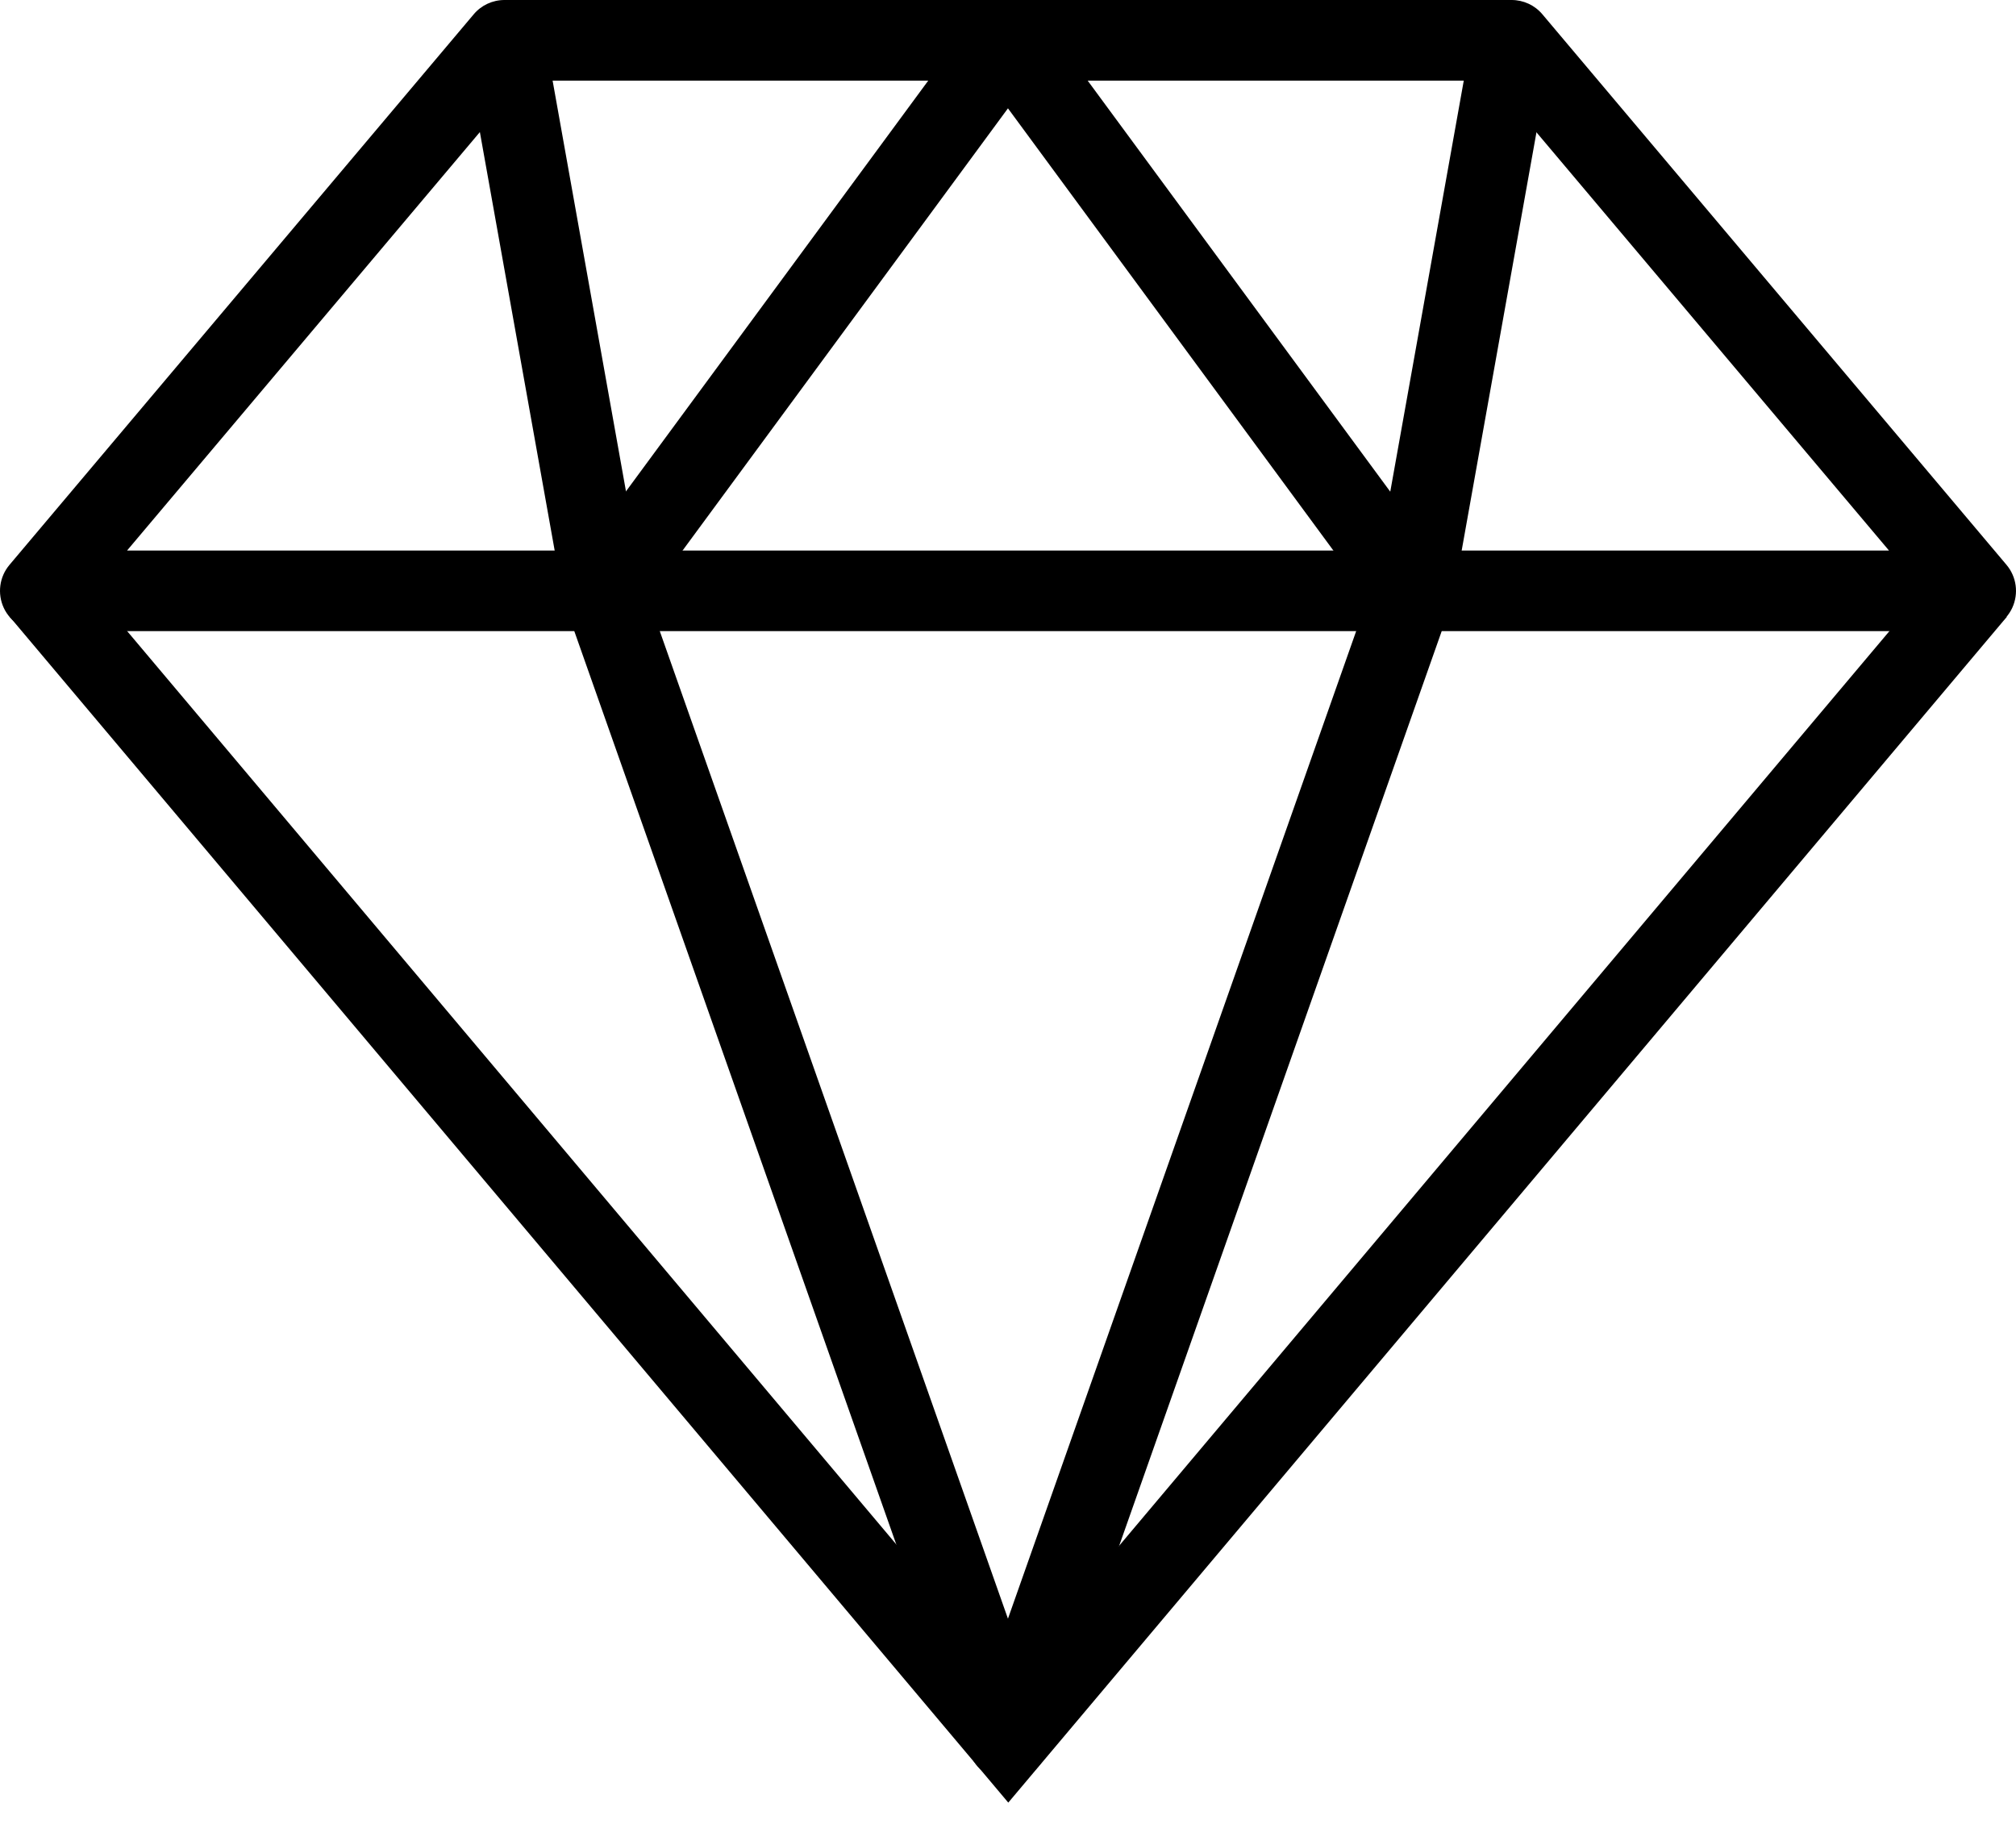
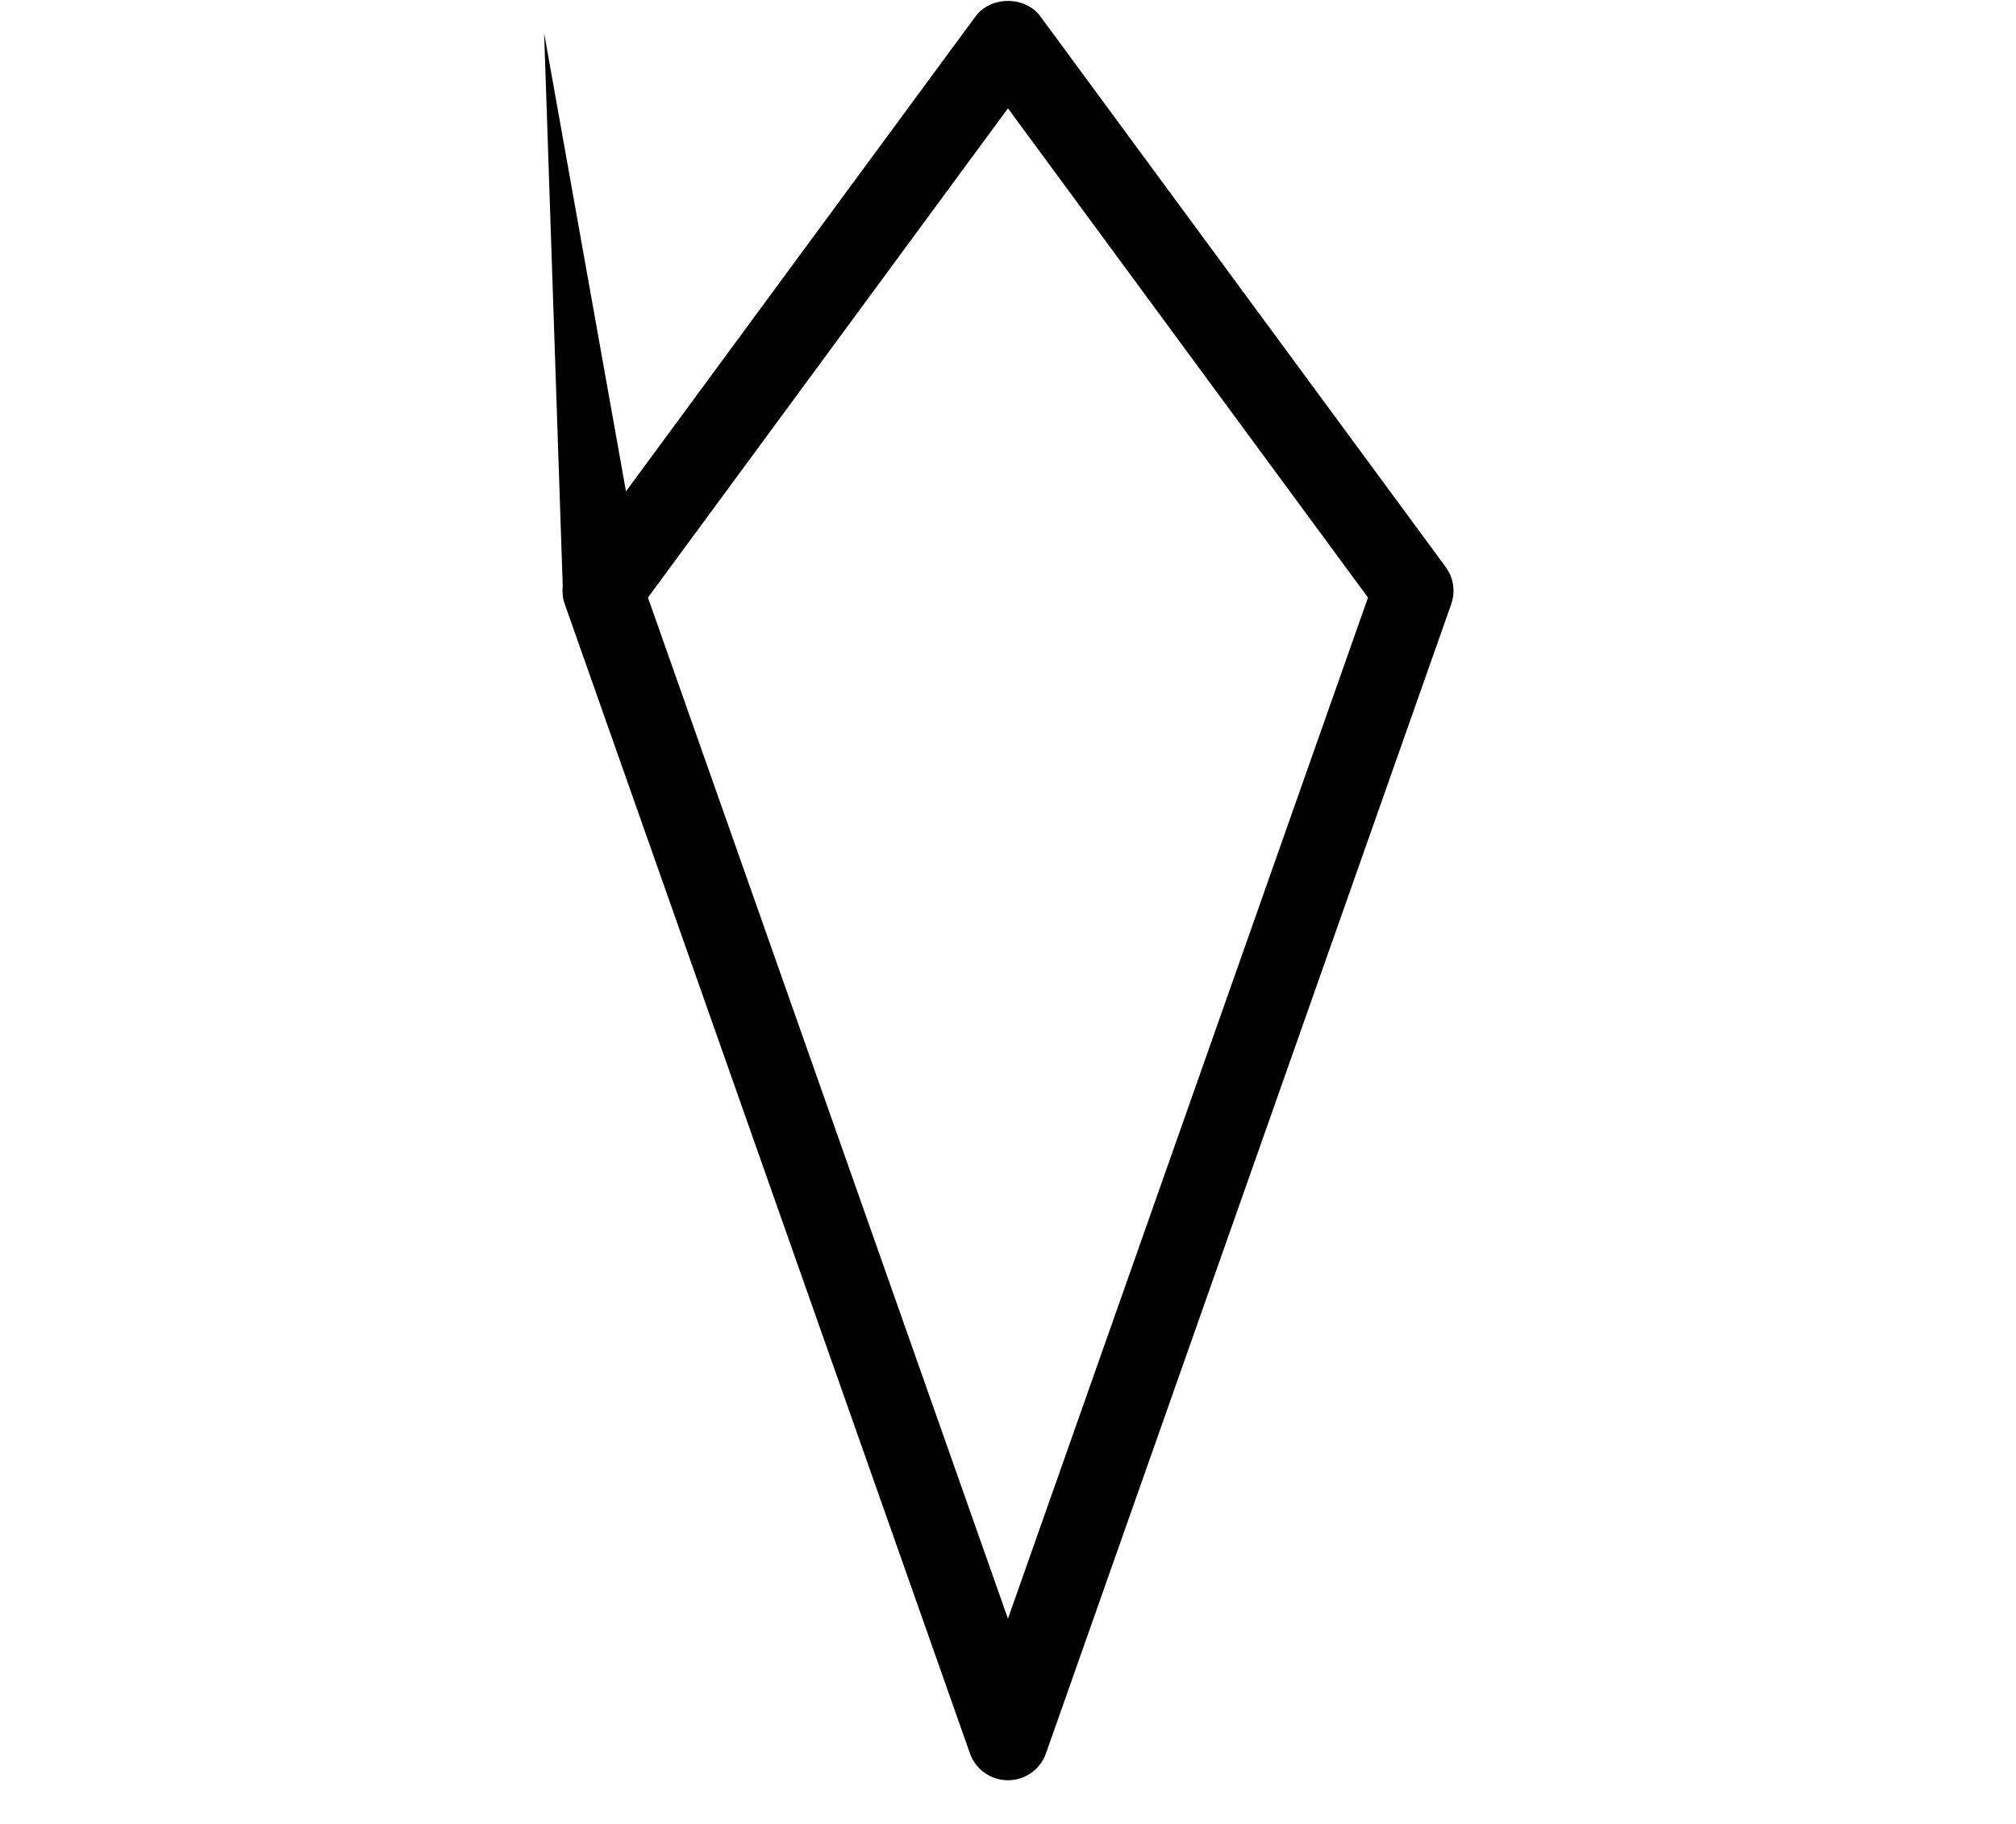
<svg xmlns="http://www.w3.org/2000/svg" width="42" height="38" viewBox="0 0 42 38" fill="none">
-   <path d="M41.16 13.149H0.84C0.513 13.149 0.216 12.96 0.078 12.664C-0.059 12.367 -0.013 12.018 0.198 11.768L9.868 0.299C10.027 0.109 10.262 0 10.51 0H31.492C31.74 0 31.975 0.109 32.134 0.299L41.802 11.768C42.013 12.018 42.059 12.367 41.922 12.664C41.784 12.96 41.487 13.149 41.16 13.149ZM2.647 11.47H39.354L31.102 1.68H10.901L2.647 11.47Z" fill="black" />
-   <path d="M21.006 37.556L0.203 12.851L1.488 11.77L21.006 34.947L40.524 11.77L41.809 12.851L21.006 37.556Z" fill="black" />
  <path d="M20.999 37.09C20.643 37.09 20.326 36.866 20.207 36.53L11.767 12.589C11.674 12.326 11.718 12.036 11.882 11.812L20.323 0.342C20.639 -0.088 21.359 -0.088 21.675 0.342L30.118 11.812C30.283 12.035 30.326 12.326 30.233 12.589L21.791 36.53C21.673 36.866 21.356 37.09 20.999 37.09ZM13.499 12.45L20.999 33.724L28.5 12.45L20.999 2.257L13.499 12.45Z" fill="black" />
-   <path d="M13.385 12.161L11.336 0.691L9.682 0.987L11.732 12.456L13.385 12.161Z" fill="black" />
-   <path d="M32.326 0.987L30.672 0.691L28.621 12.161L30.275 12.457L32.326 0.987Z" fill="black" />
+   <path d="M13.385 12.161L11.336 0.691L11.732 12.456L13.385 12.161Z" fill="black" />
</svg>